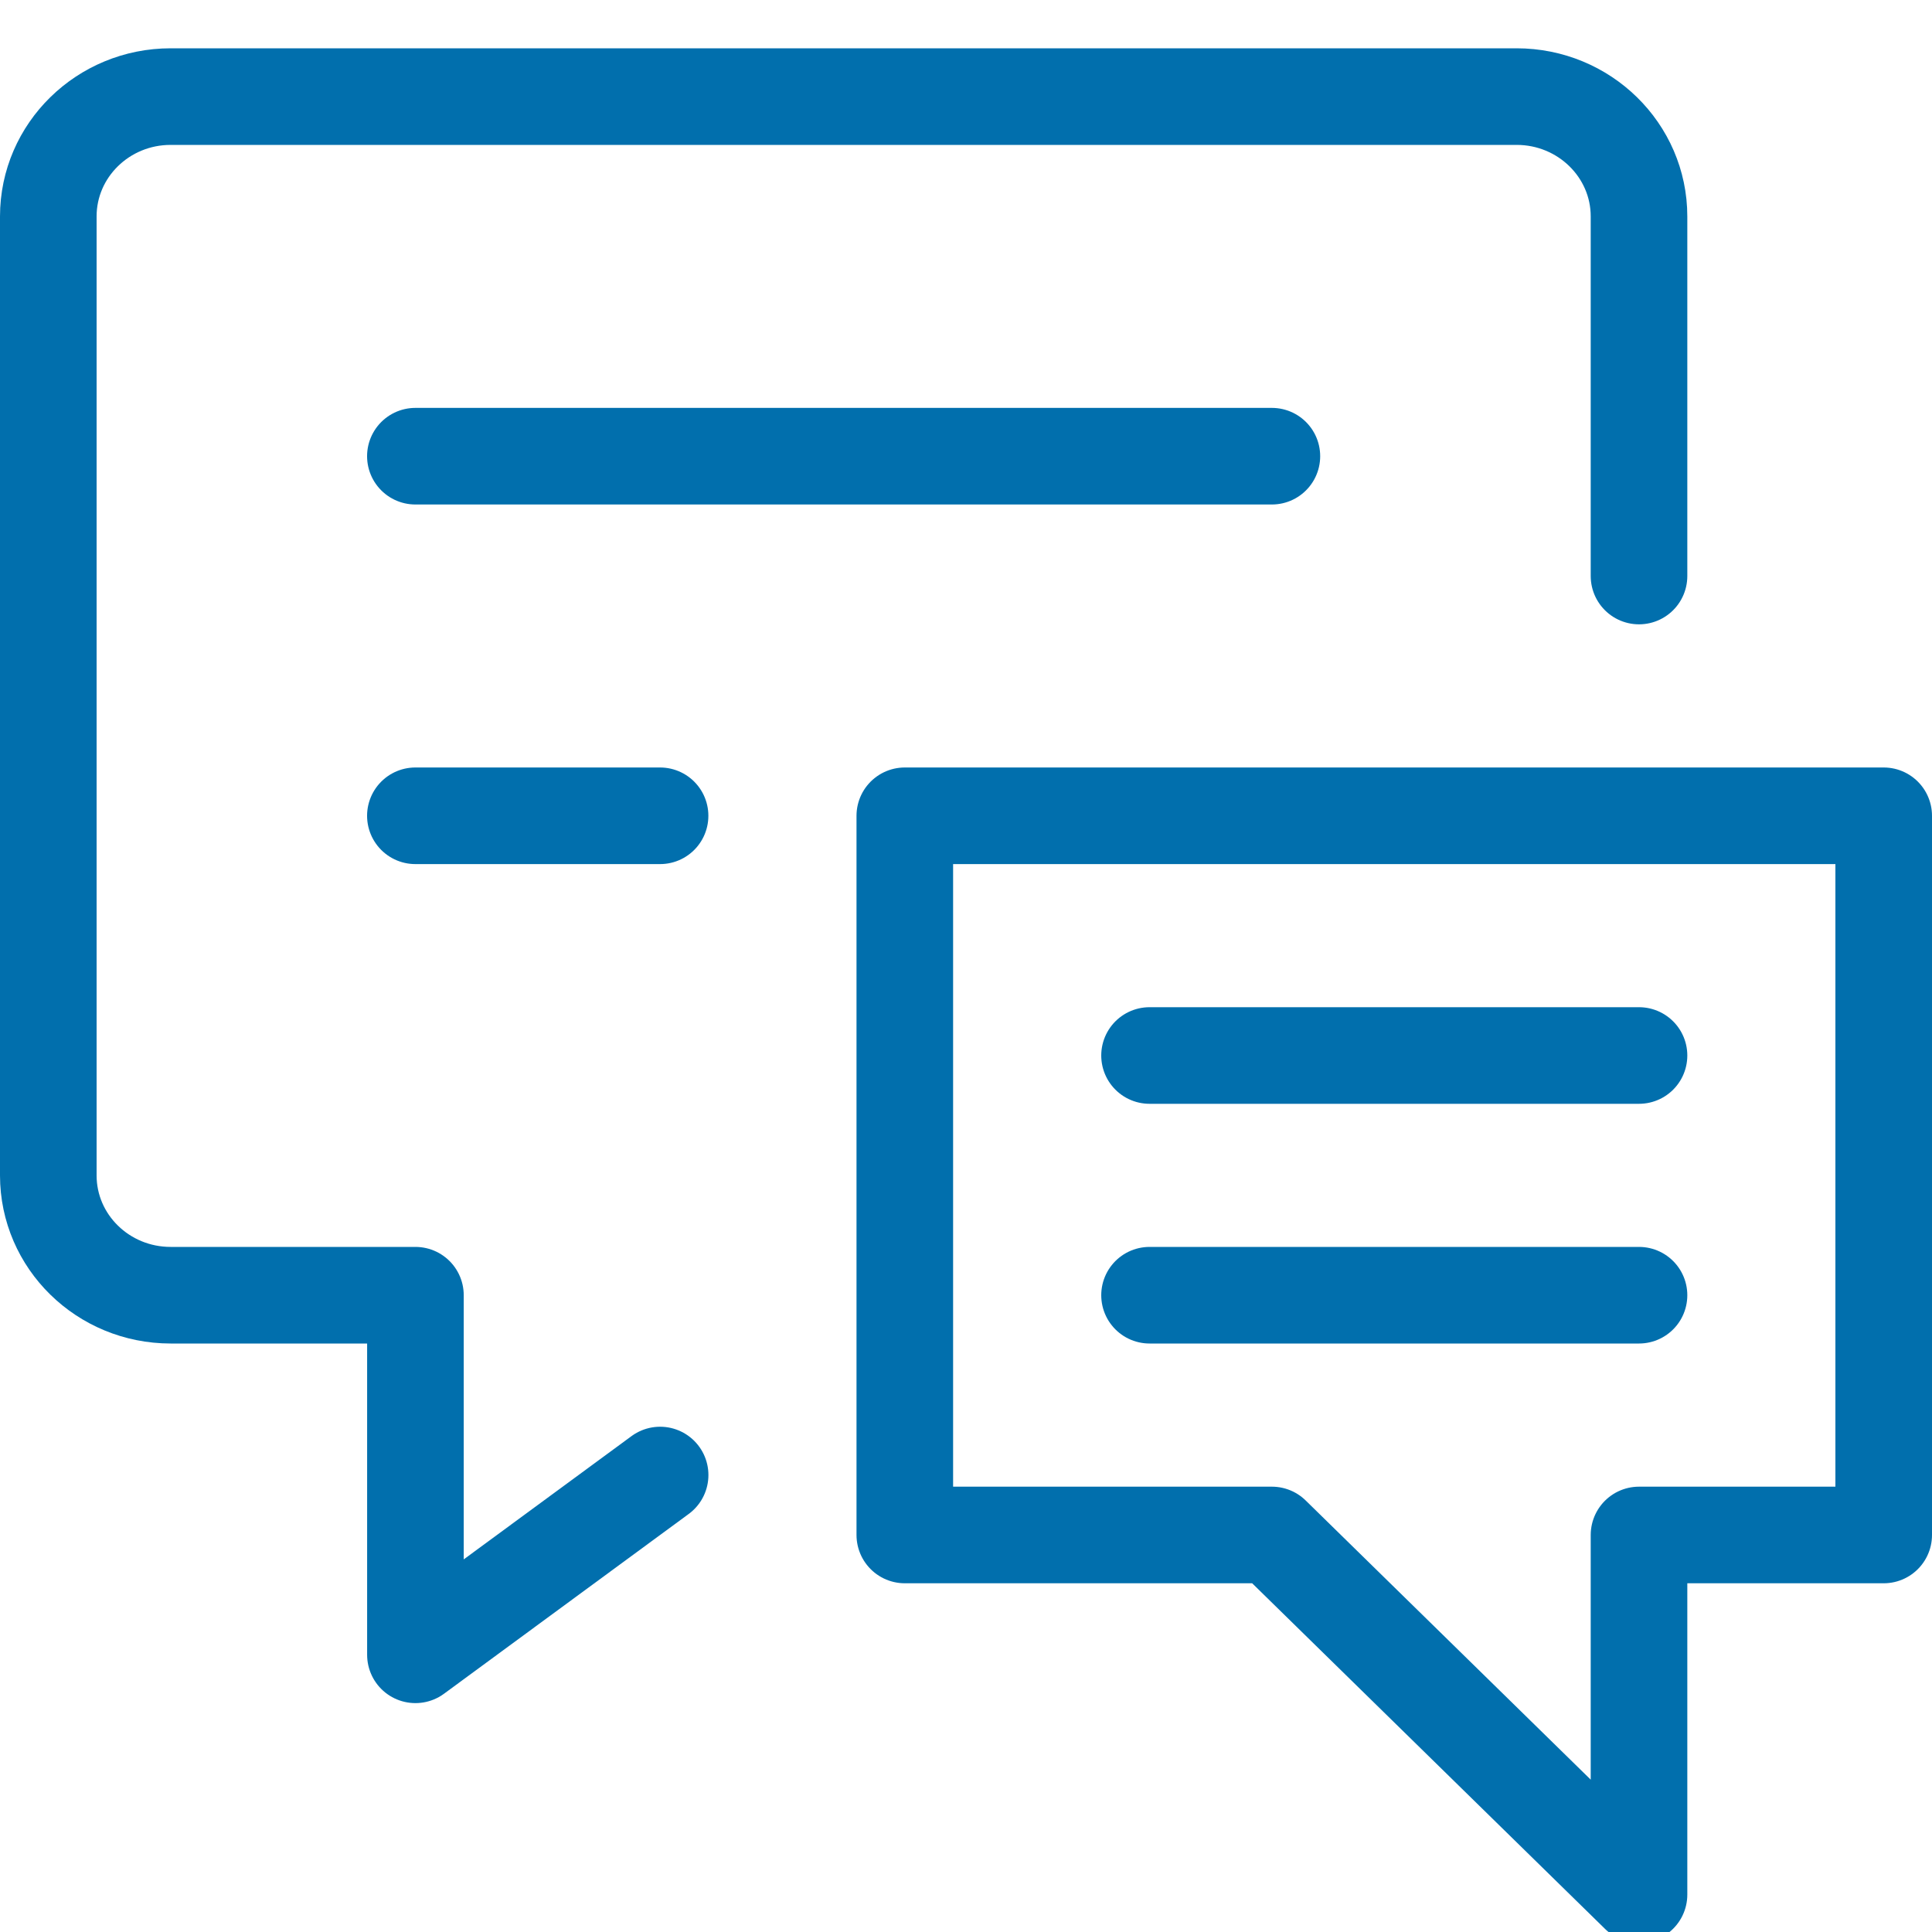
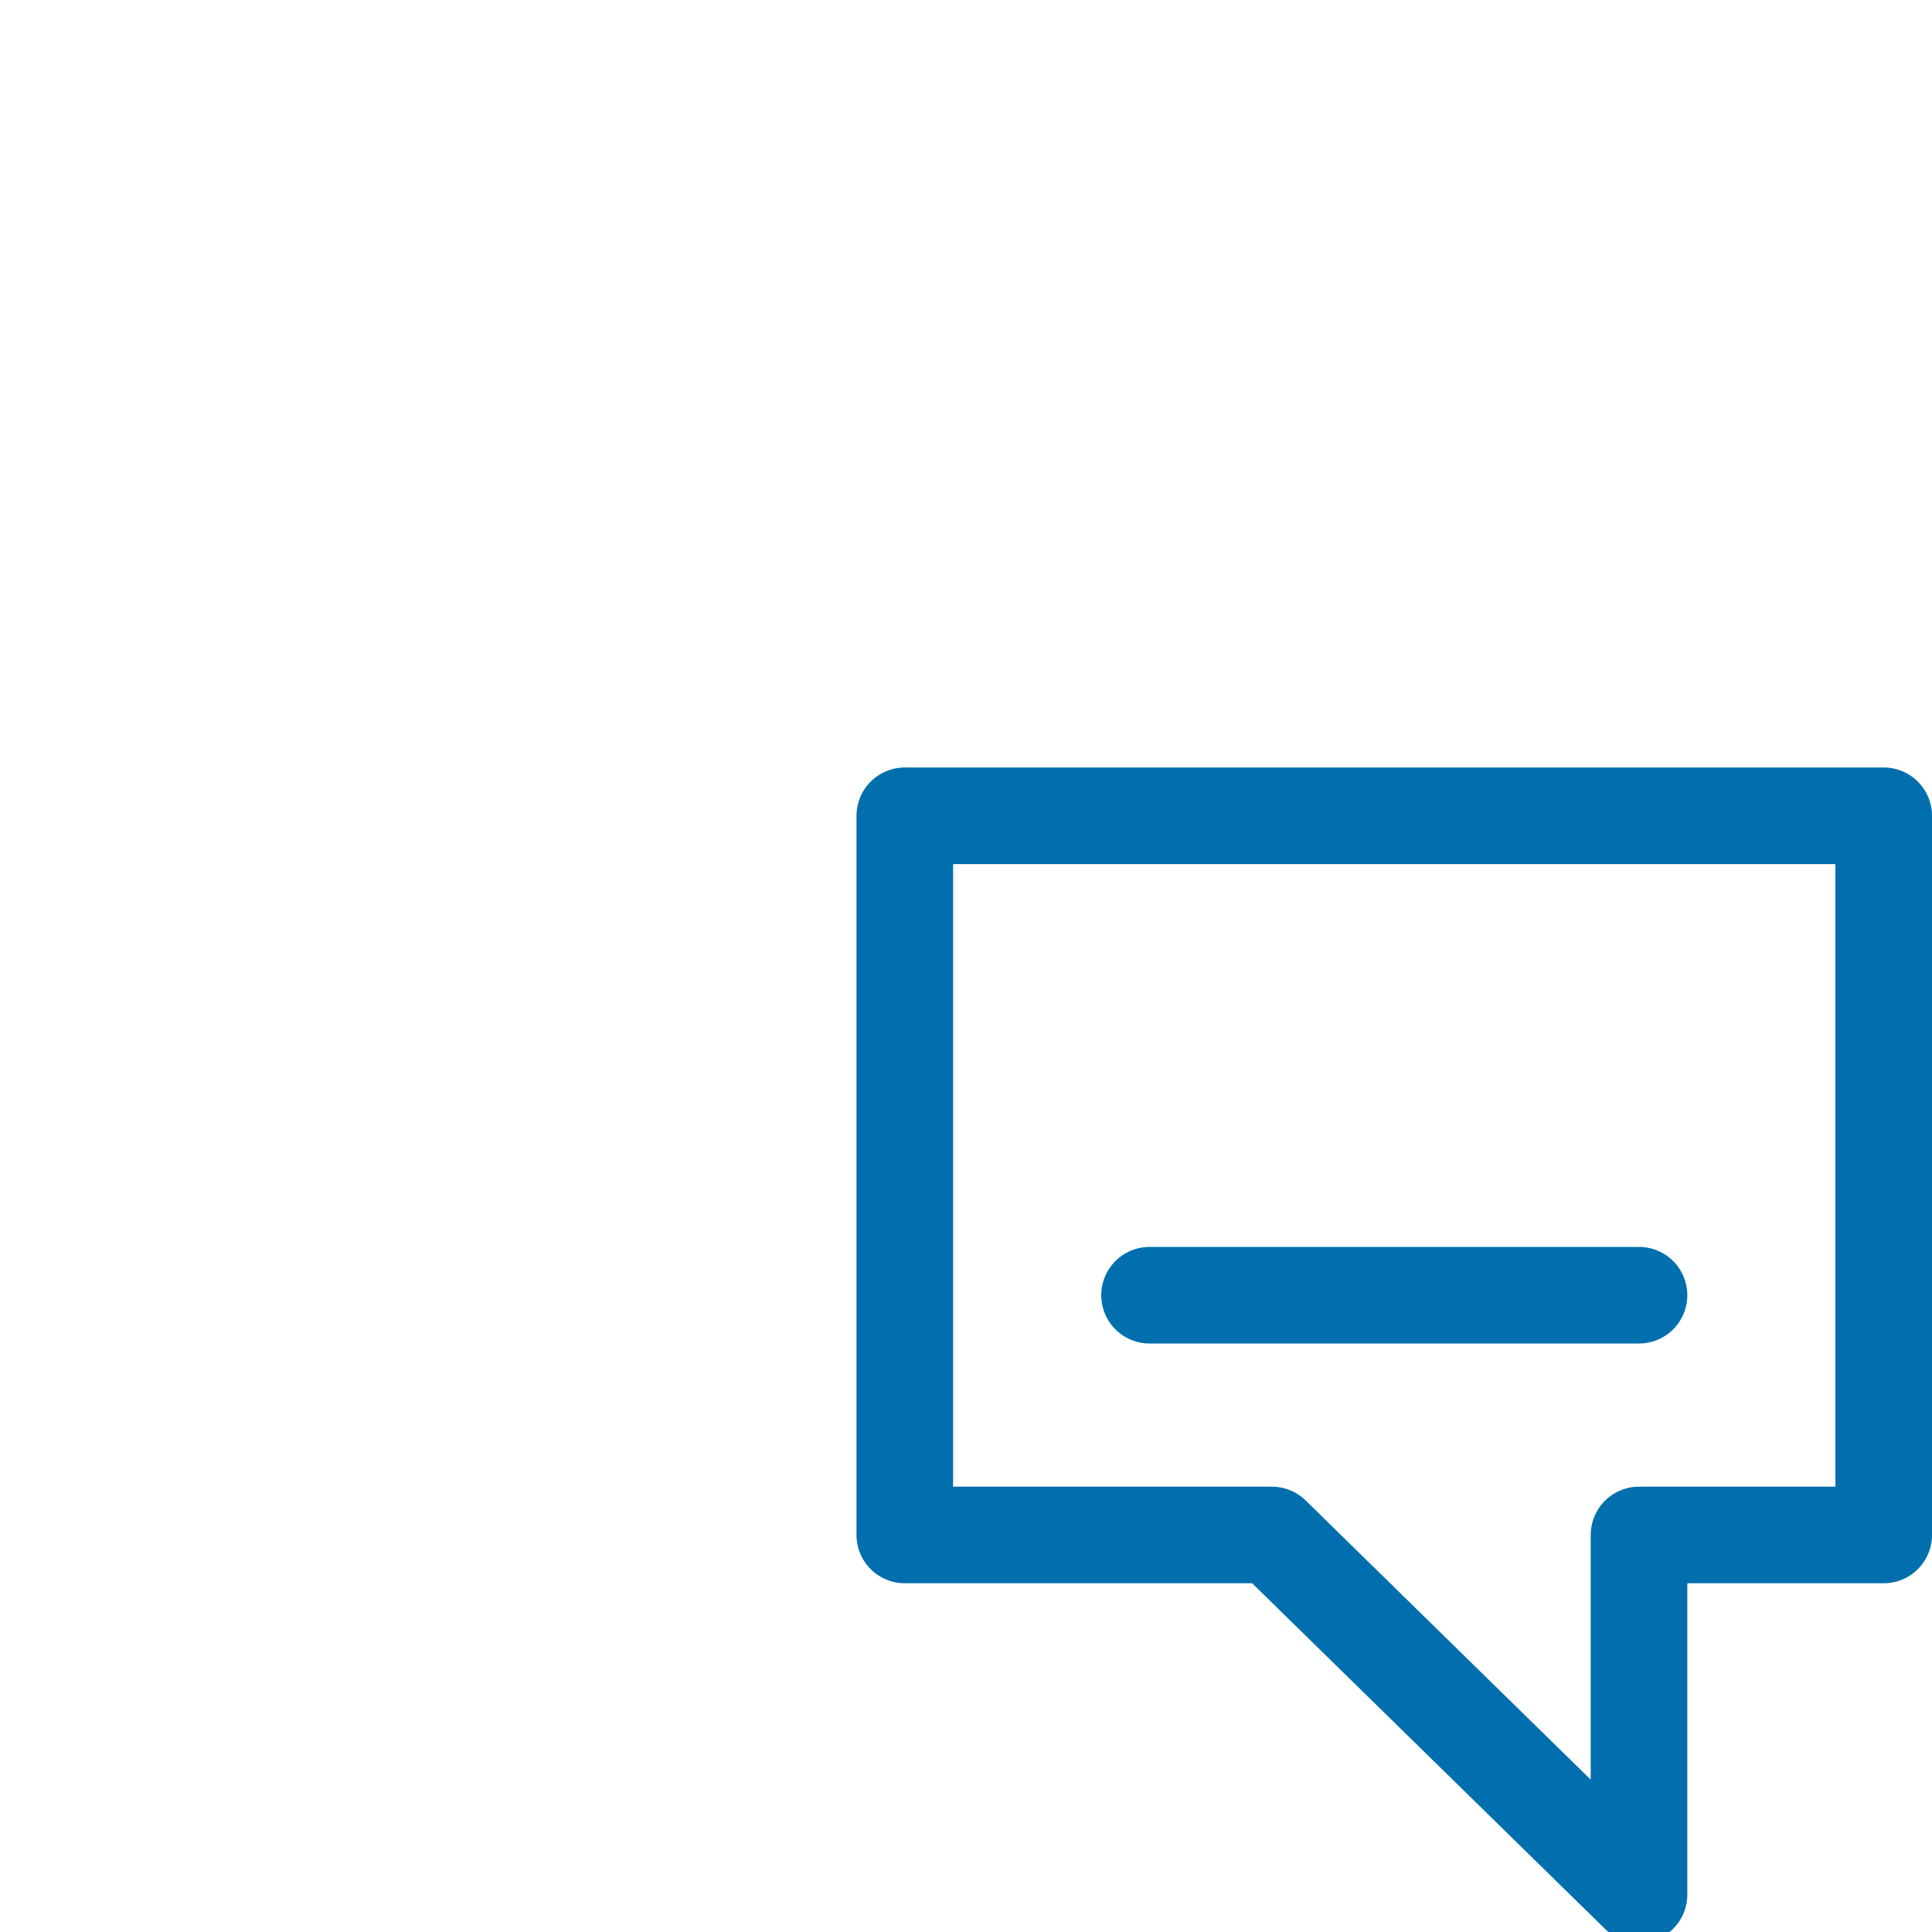
<svg xmlns="http://www.w3.org/2000/svg" width="40px" height="40px" viewBox="0 0 40 40" version="1.1">
  <title>Get help</title>
  <desc>Created with Sketch.</desc>
  <g id="Get-help" stroke="none" stroke-width="1" fill="none" fill-rule="evenodd" stroke-linecap="round" stroke-linejoin="round">
-     <path d="M13.667,30.539 L8.601,34.261 L8.601,26.816 L3.533,26.816 C2.134,26.816 1,25.706 1,24.335 L1,4.481 C1,3.111 2.134,2 3.533,2 L31.4,2 C32.799,2 33.934,3.111 33.934,4.481 L33.934,11.926" id="Stroke-1" stroke="#016FAD" stroke-width="2" />
-     <path d="M8.6,9.445 L26.333,9.445" id="Stroke-3" stroke="#016FAD" stroke-width="2" />
-     <path d="M8.6,16.89 L13.666,16.89" id="Stroke-5" stroke="#016FAD" stroke-width="2" />
    <polygon id="Stroke-7" stroke="#016FAD" stroke-width="2" points="39 31.78 33.934 31.78 33.934 39.225 26.333 31.78 18.733 31.78 18.733 16.89 39 16.89" />
-     <path d="M33.934,21.853 L23.8,21.853" id="Stroke-9" stroke="#016FAD" stroke-width="2" />
    <path d="M33.934,26.816 L23.8,26.816" id="Stroke-11" stroke="#016FAD" stroke-width="2" />
  </g>
</svg>